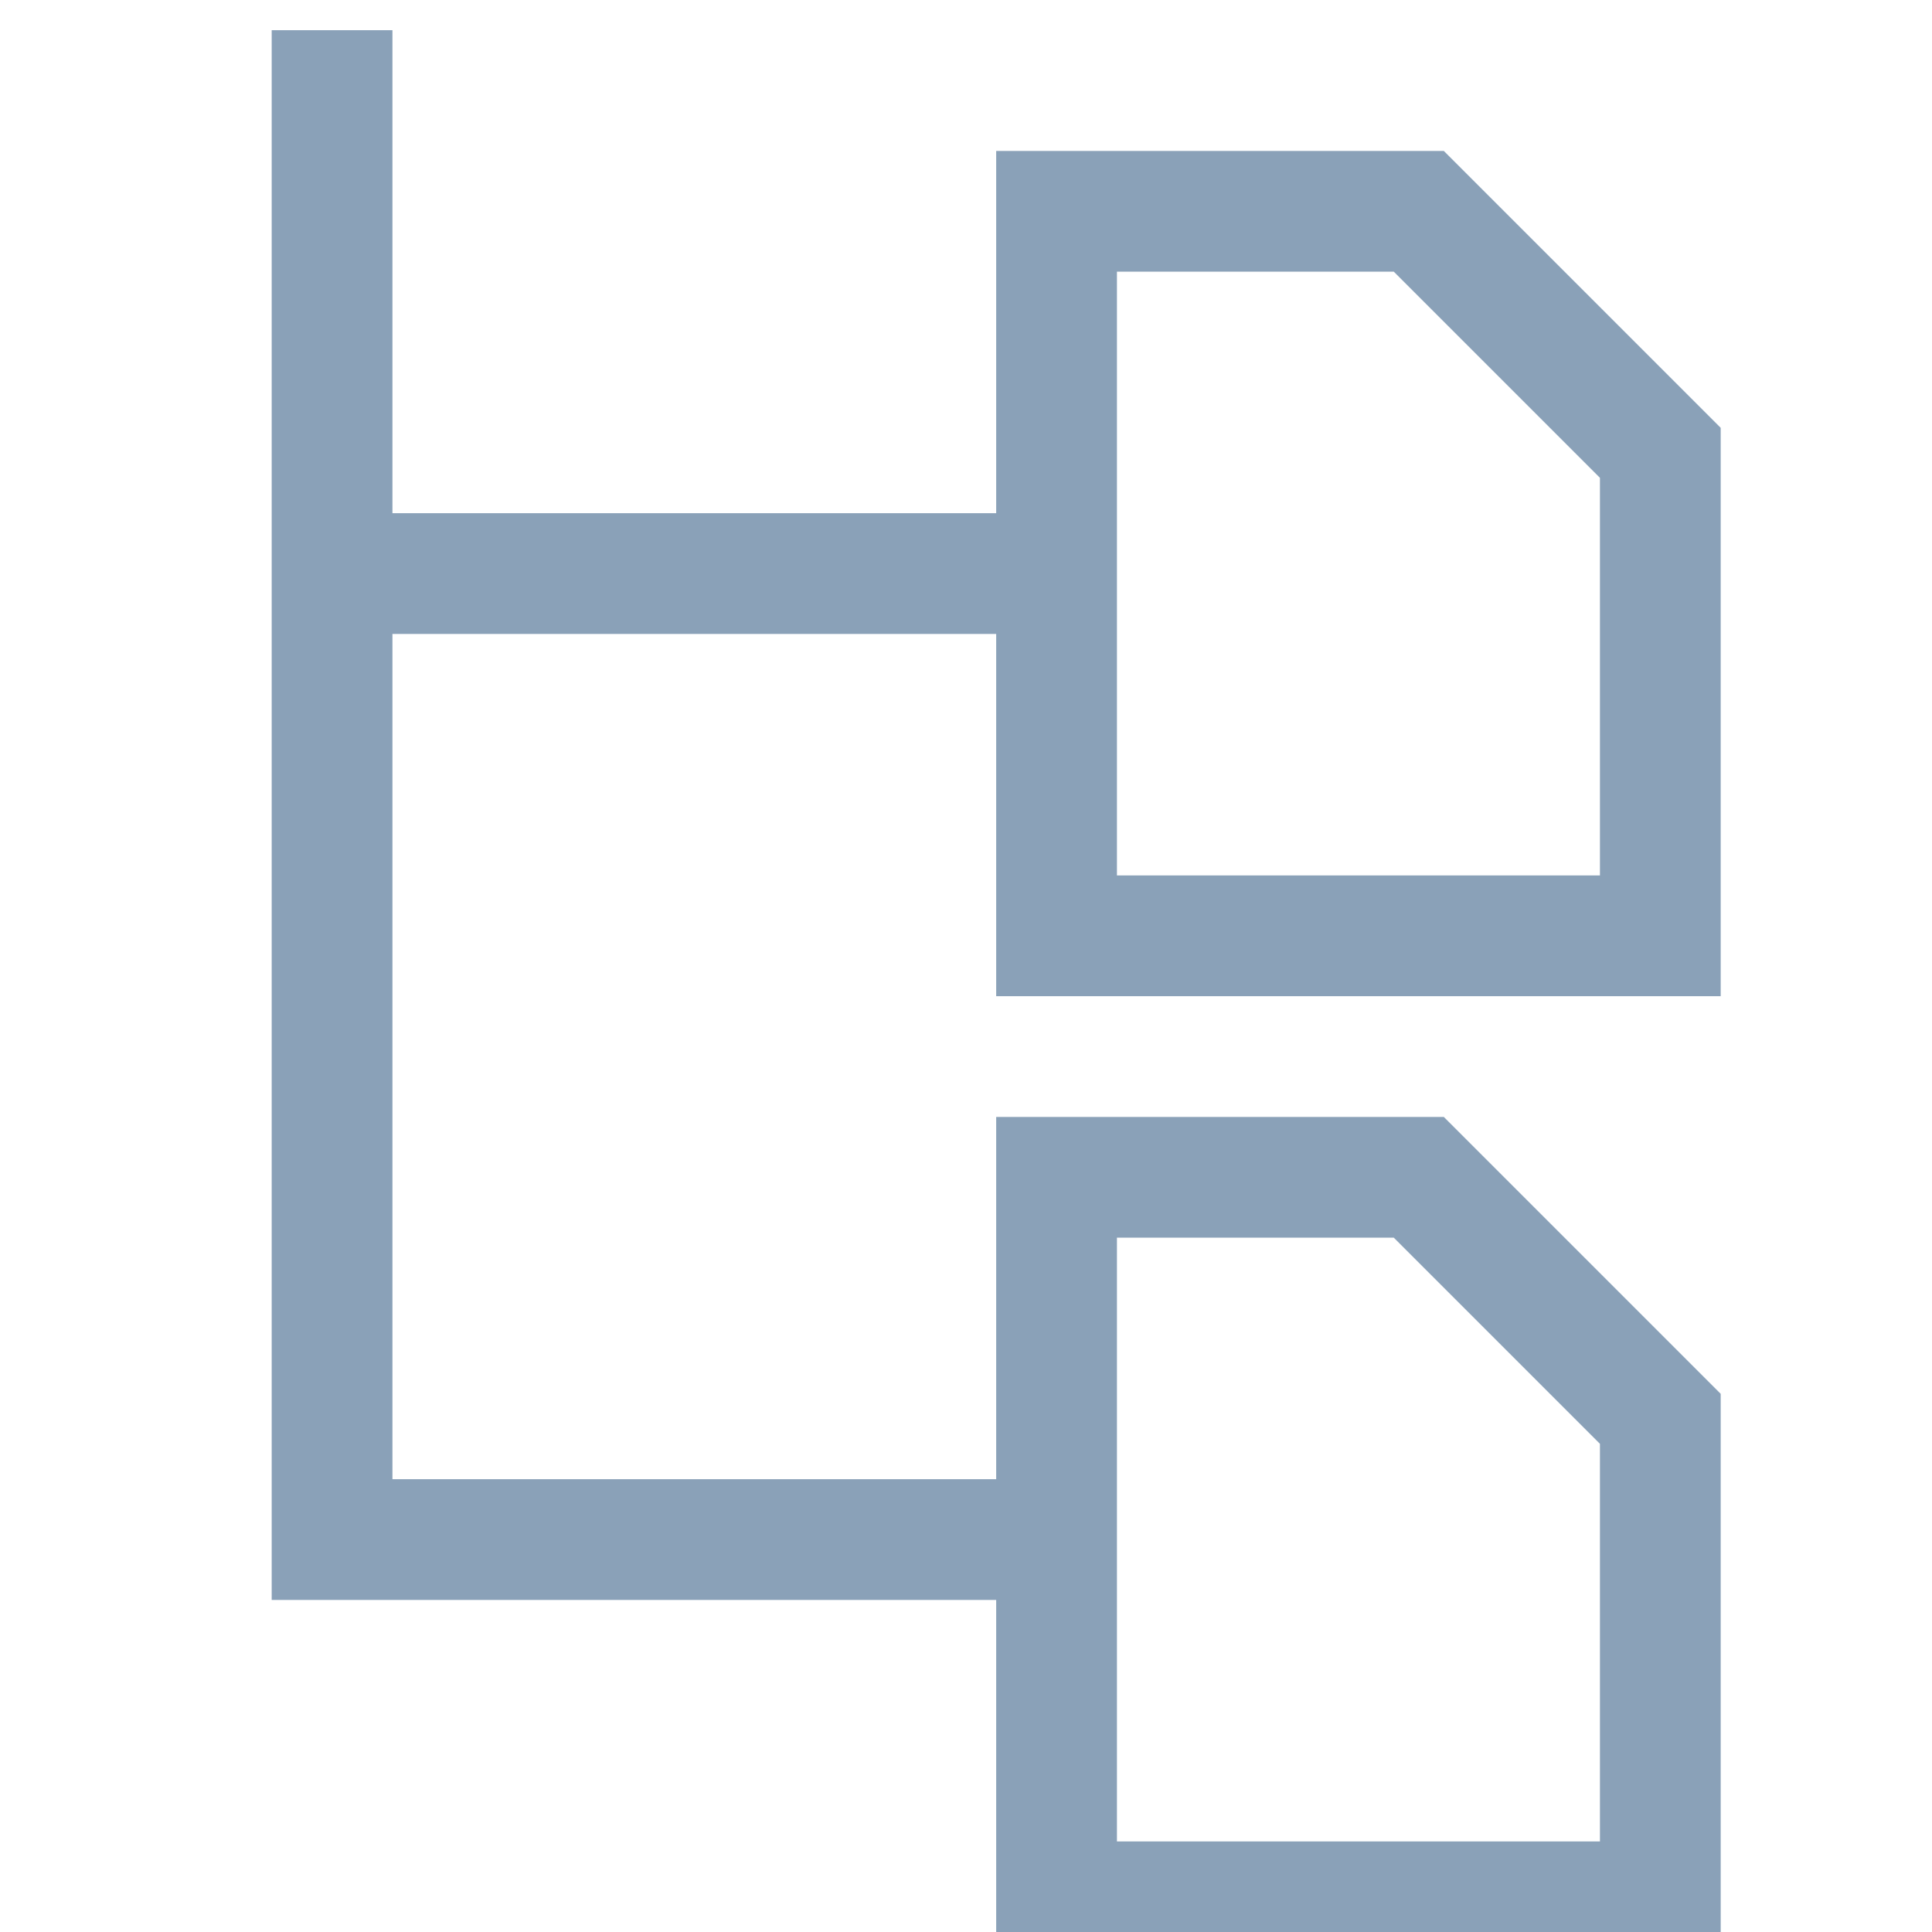
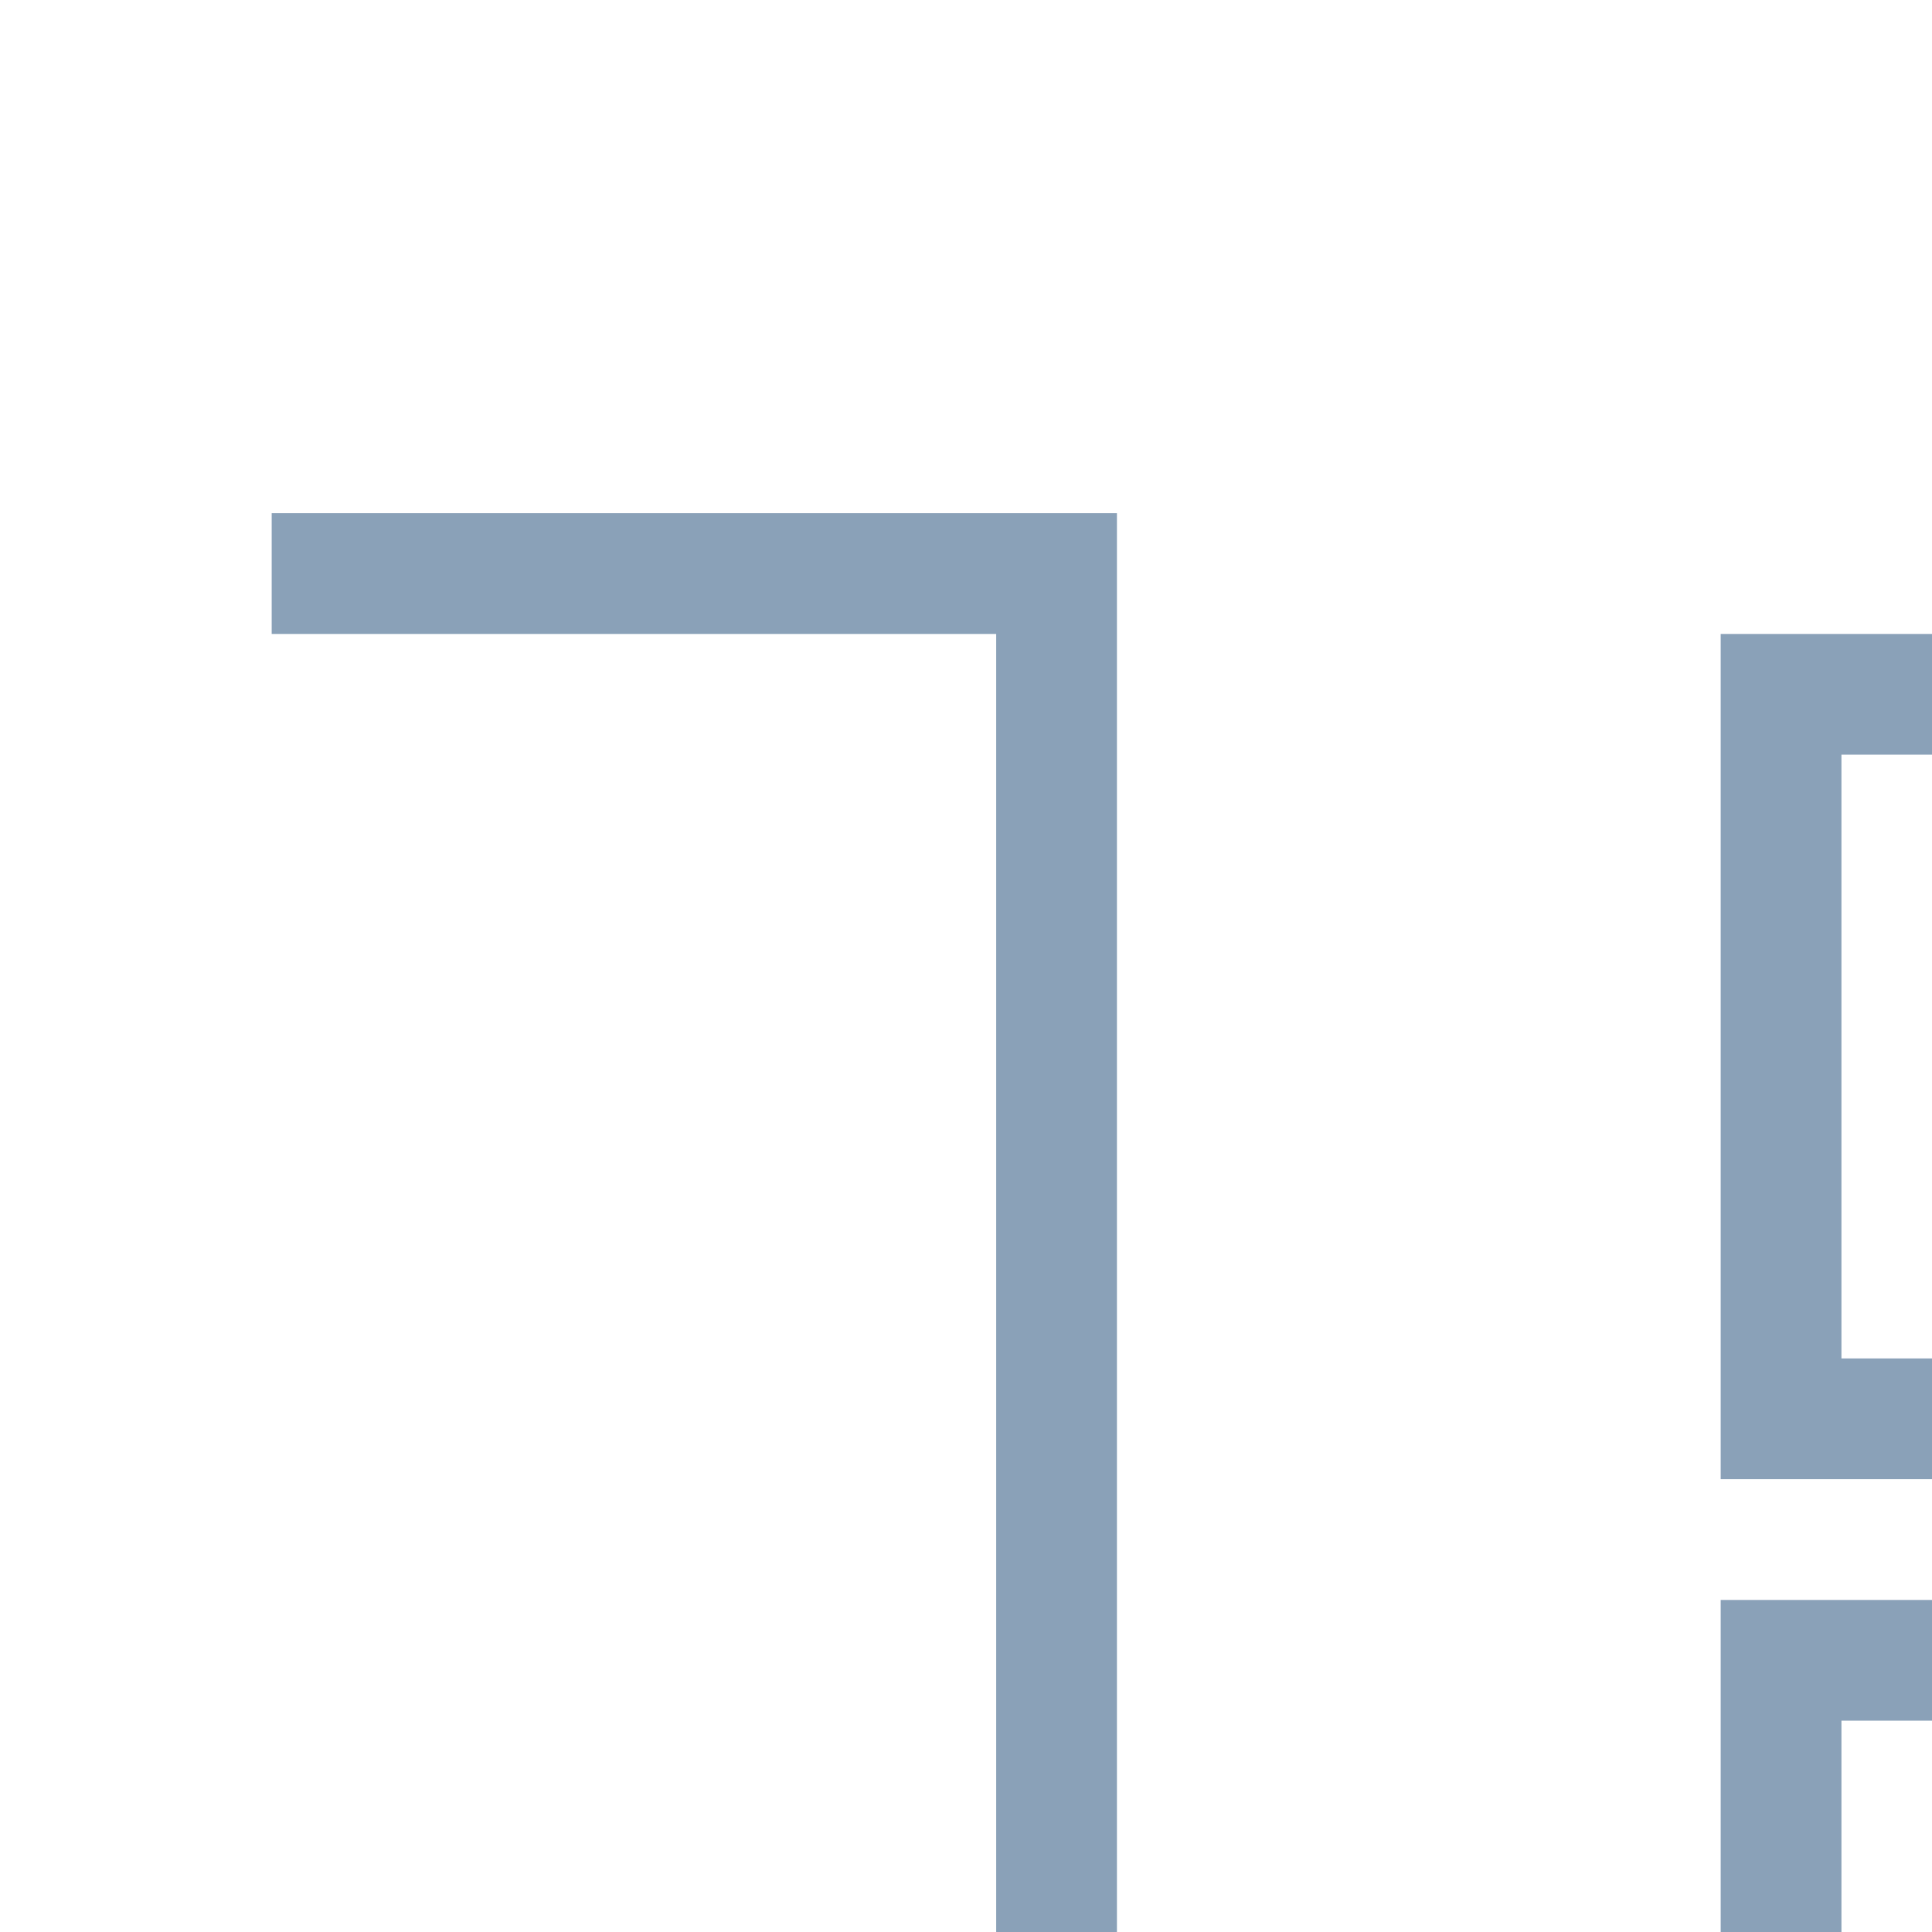
<svg xmlns="http://www.w3.org/2000/svg" width="32" height="32">
-   <path d="M5.5 9.5h12m-12-8v24h12m10-10h-10v-12h6l4 4zm0 16h-10v-12h6l4 4z" fill="none" stroke="#8AA1B8" stroke-linecap="square" stroke-width="2" />
+   <path d="M5.5 9.5h12v24h12m10-10h-10v-12h6l4 4zm0 16h-10v-12h6l4 4z" fill="none" stroke="#8AA1B8" stroke-linecap="square" stroke-width="2" />
</svg>